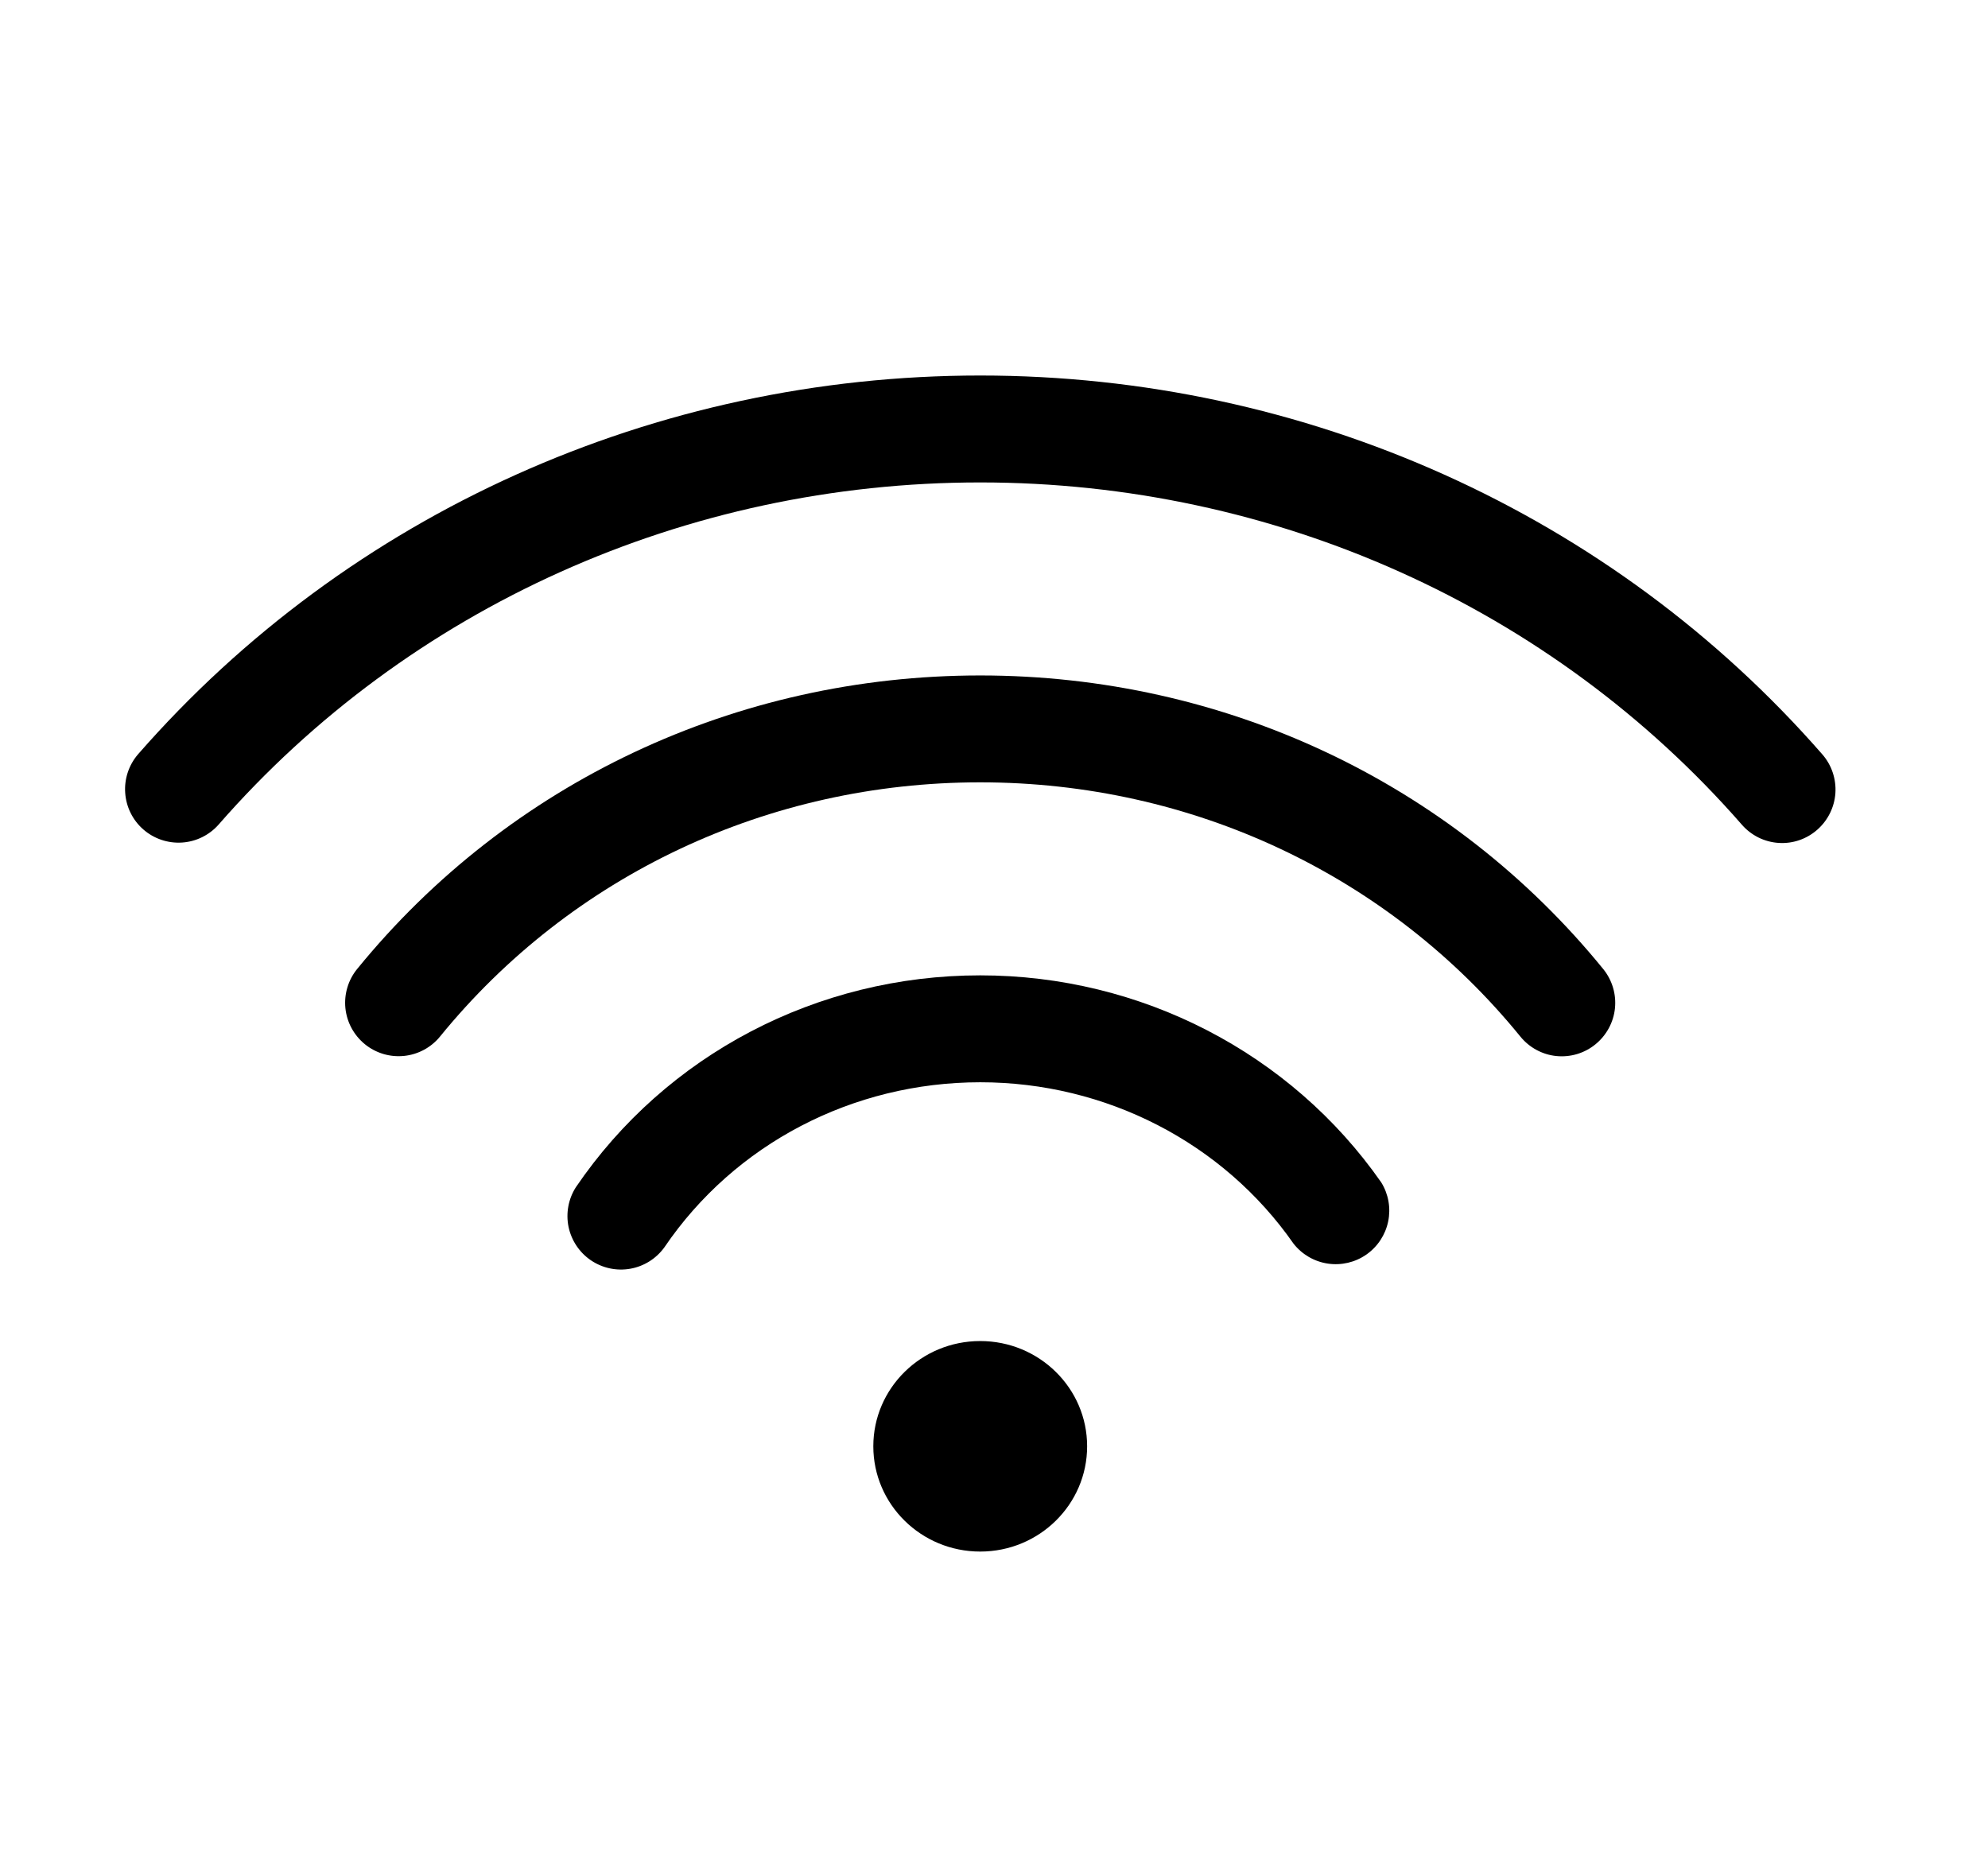
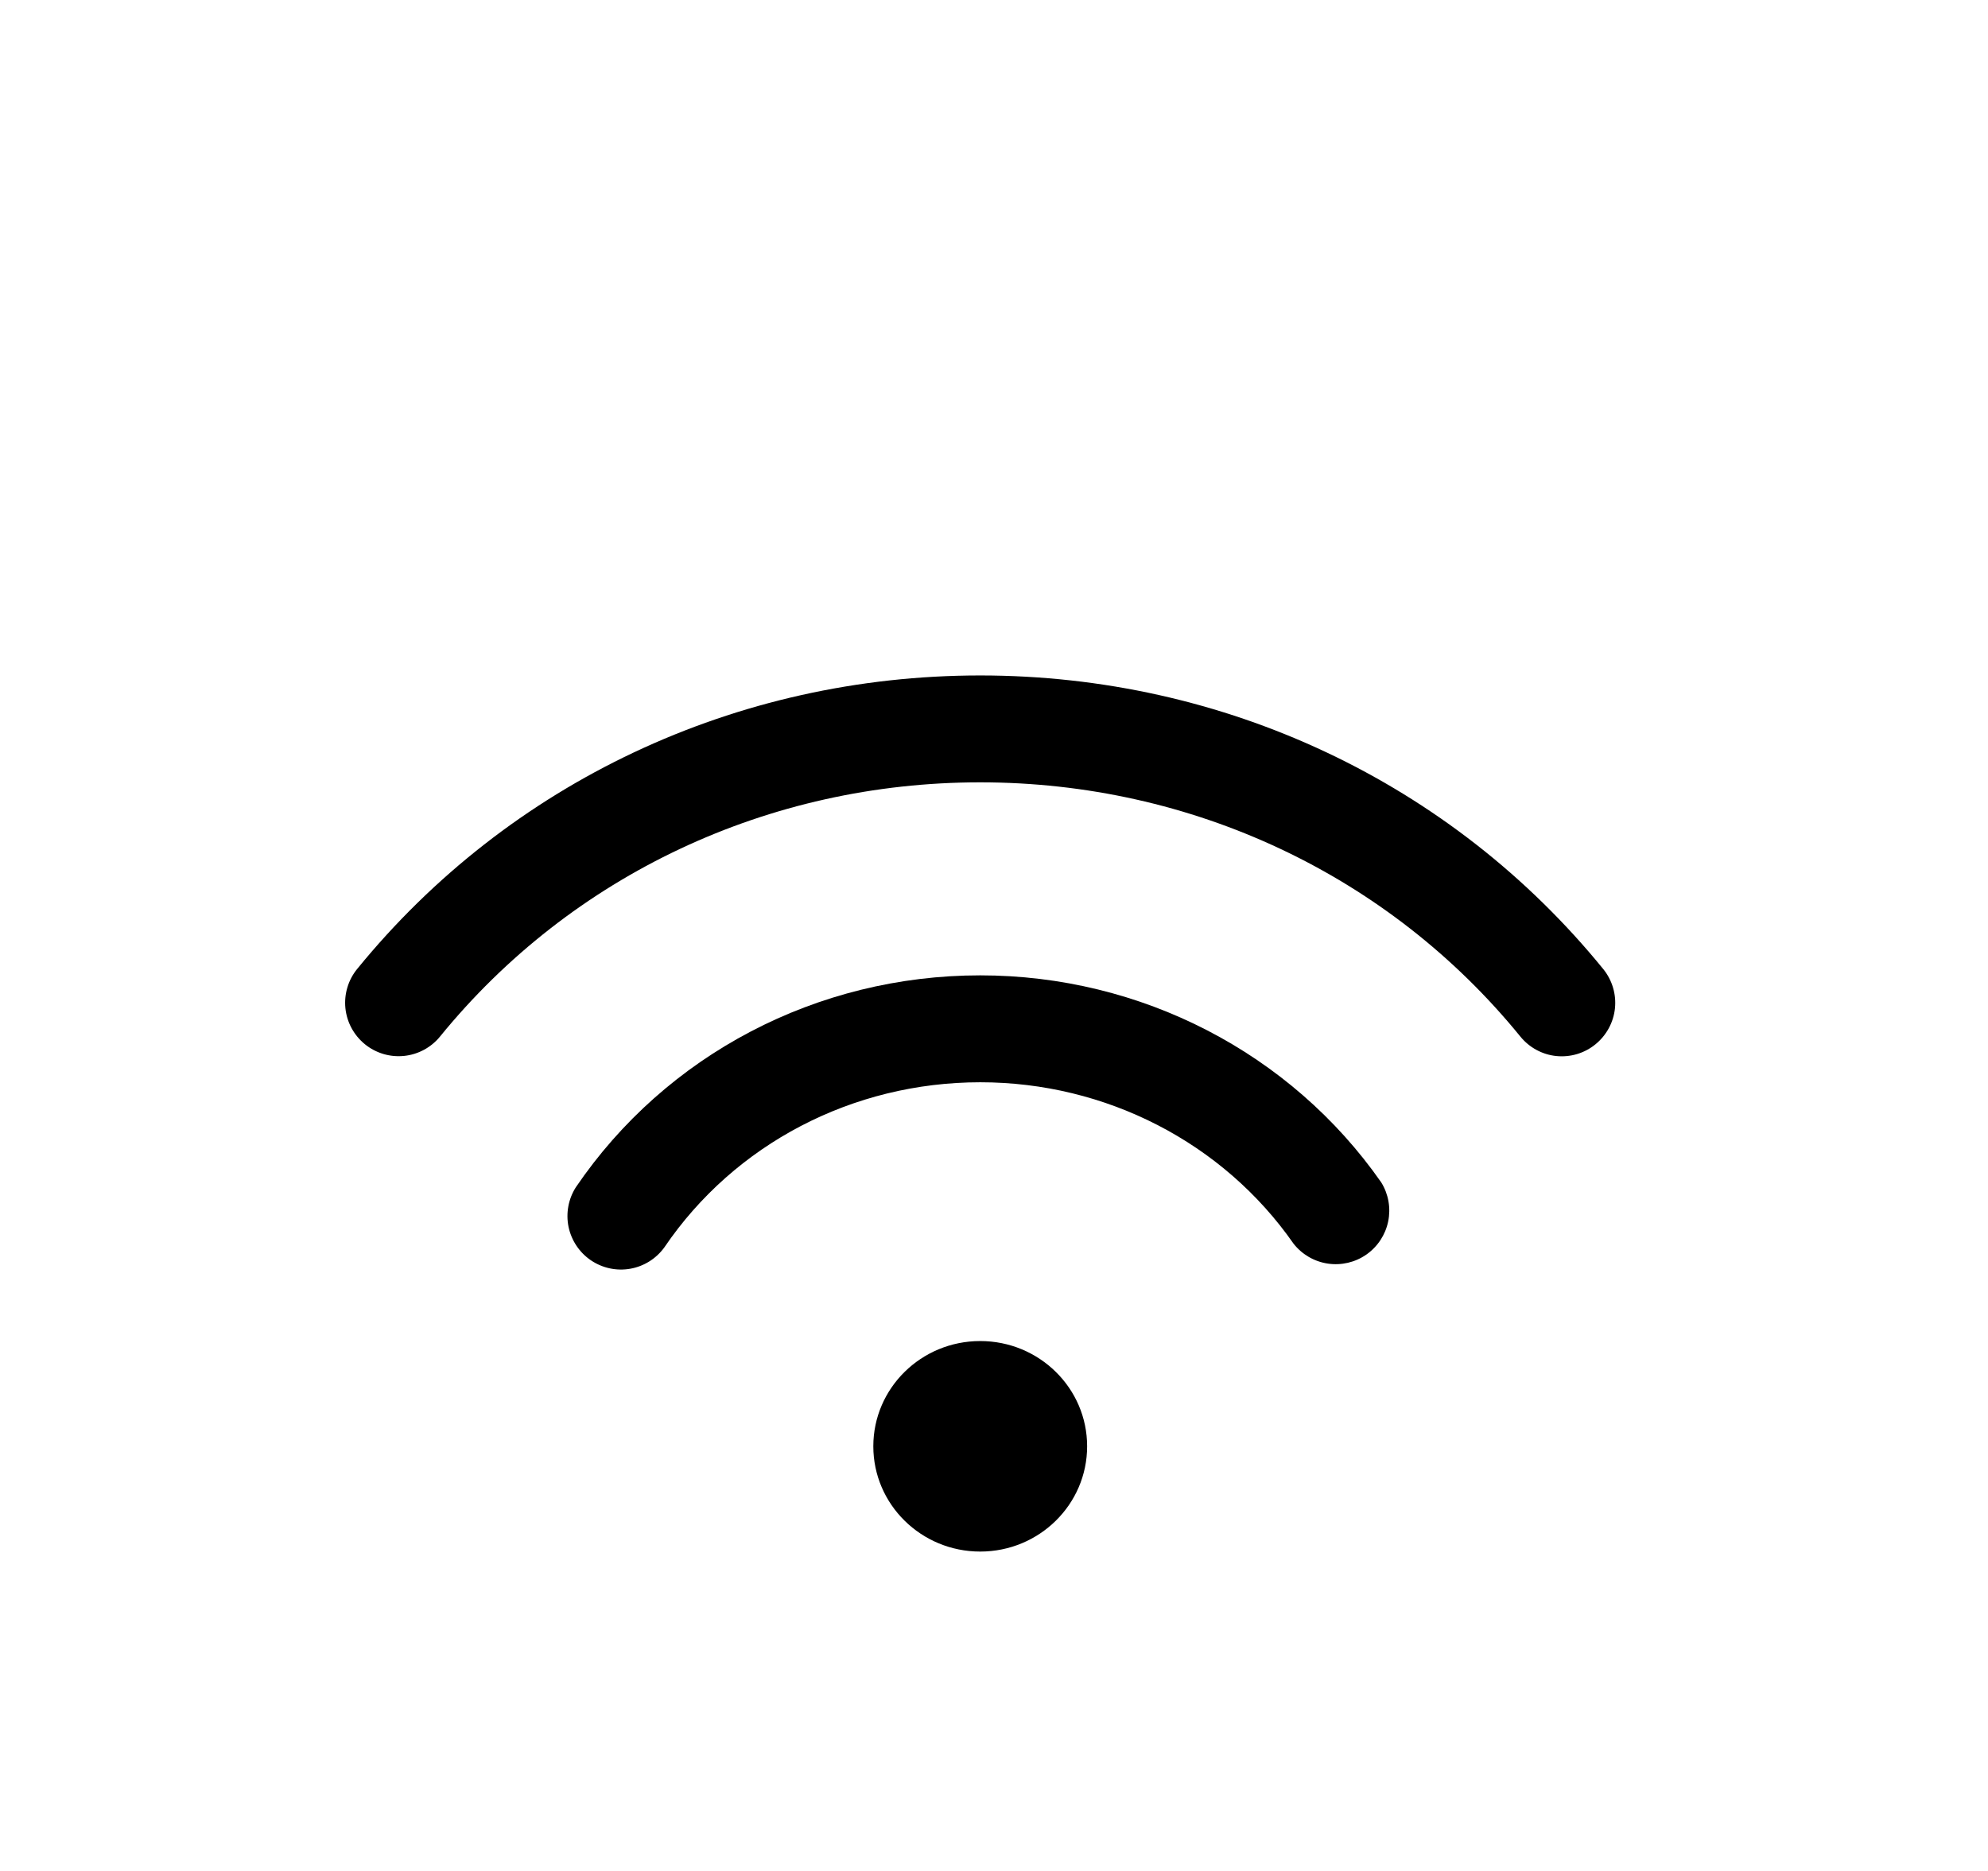
<svg xmlns="http://www.w3.org/2000/svg" width="51" height="48" viewBox="0 0 51 48" fill="none">
-   <path d="M5.608 21.155C10.482 15.576 17.604 12.377 25.146 12.377C32.691 12.377 39.812 15.578 44.685 21.157C44.803 21.293 44.947 21.404 45.108 21.485C45.269 21.565 45.445 21.613 45.625 21.625C45.804 21.638 45.985 21.614 46.156 21.556C46.326 21.498 46.484 21.407 46.619 21.288C46.892 21.049 47.06 20.711 47.085 20.349C47.109 19.986 46.989 19.628 46.751 19.355C41.357 13.176 33.483 9.634 25.146 9.634C16.811 9.634 8.938 13.175 3.542 19.35C3.305 19.625 3.186 19.982 3.212 20.343C3.237 20.705 3.404 21.042 3.677 21.28C3.95 21.519 4.307 21.639 4.668 21.616C5.03 21.593 5.368 21.427 5.608 21.155Z" fill="black" />
  <path d="M39.003 26.593C39.117 26.733 39.256 26.849 39.415 26.935C39.573 27.021 39.747 27.075 39.926 27.093C40.105 27.111 40.286 27.094 40.459 27.042C40.632 26.99 40.792 26.905 40.931 26.791C41.213 26.561 41.393 26.229 41.43 25.868C41.467 25.506 41.359 25.145 41.13 24.862C37.235 20.075 31.408 17.329 25.146 17.329C18.886 17.329 13.06 20.075 9.162 24.86C9.049 24.999 8.963 25.16 8.912 25.332C8.86 25.505 8.843 25.686 8.861 25.865C8.898 26.227 9.078 26.559 9.36 26.789C9.642 27.019 10.004 27.127 10.366 27.09C10.727 27.053 11.06 26.874 11.289 26.592C14.663 22.449 19.715 20.071 25.146 20.071C30.58 20.072 35.631 22.449 39.003 26.593Z" fill="black" />
  <path d="M33.184 31.906C33.401 32.183 33.715 32.366 34.063 32.418C34.41 32.47 34.765 32.387 35.053 32.186C35.341 31.985 35.541 31.681 35.612 31.337C35.683 30.993 35.62 30.635 35.435 30.336C33.113 27.009 29.268 25.023 25.146 25.023C20.964 25.023 17.087 27.055 14.773 30.459C14.581 30.76 14.514 31.125 14.585 31.474C14.658 31.824 14.863 32.132 15.158 32.333C15.454 32.534 15.816 32.612 16.168 32.55C16.52 32.488 16.833 32.292 17.043 32.002C18.845 29.348 21.874 27.766 25.148 27.766C28.371 27.766 31.377 29.314 33.184 31.906Z" fill="black" />
  <path d="M25.146 39.806C26.661 39.806 27.889 38.596 27.889 37.105C27.889 35.614 26.661 34.405 25.146 34.405C23.632 34.405 22.404 35.614 22.404 37.105C22.404 38.596 23.632 39.806 25.146 39.806Z" fill="black" />
</svg>